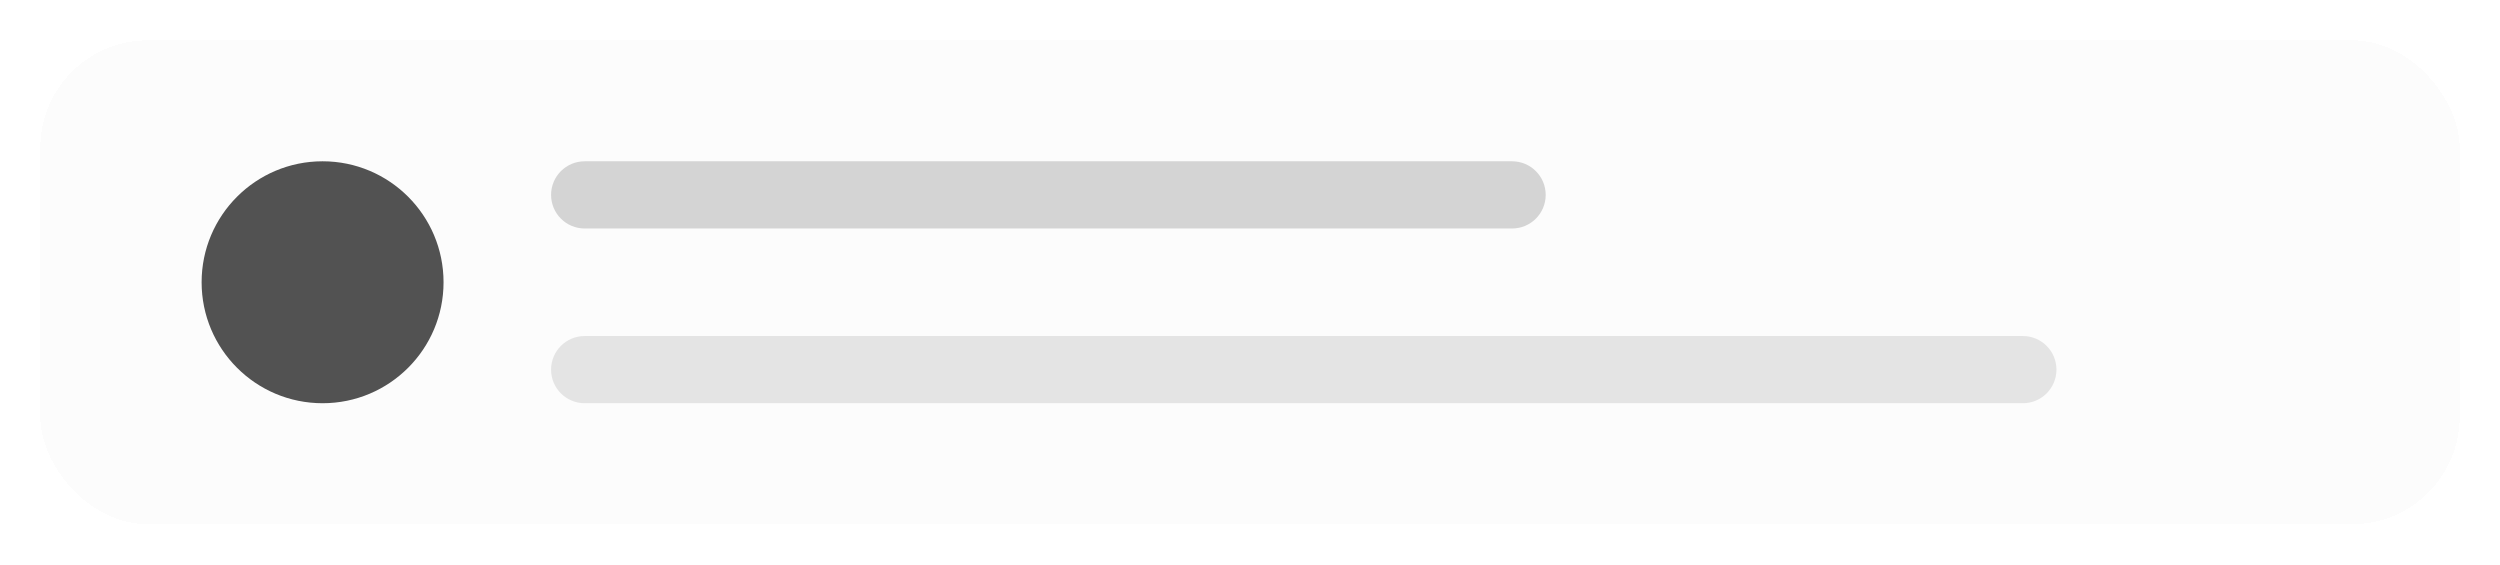
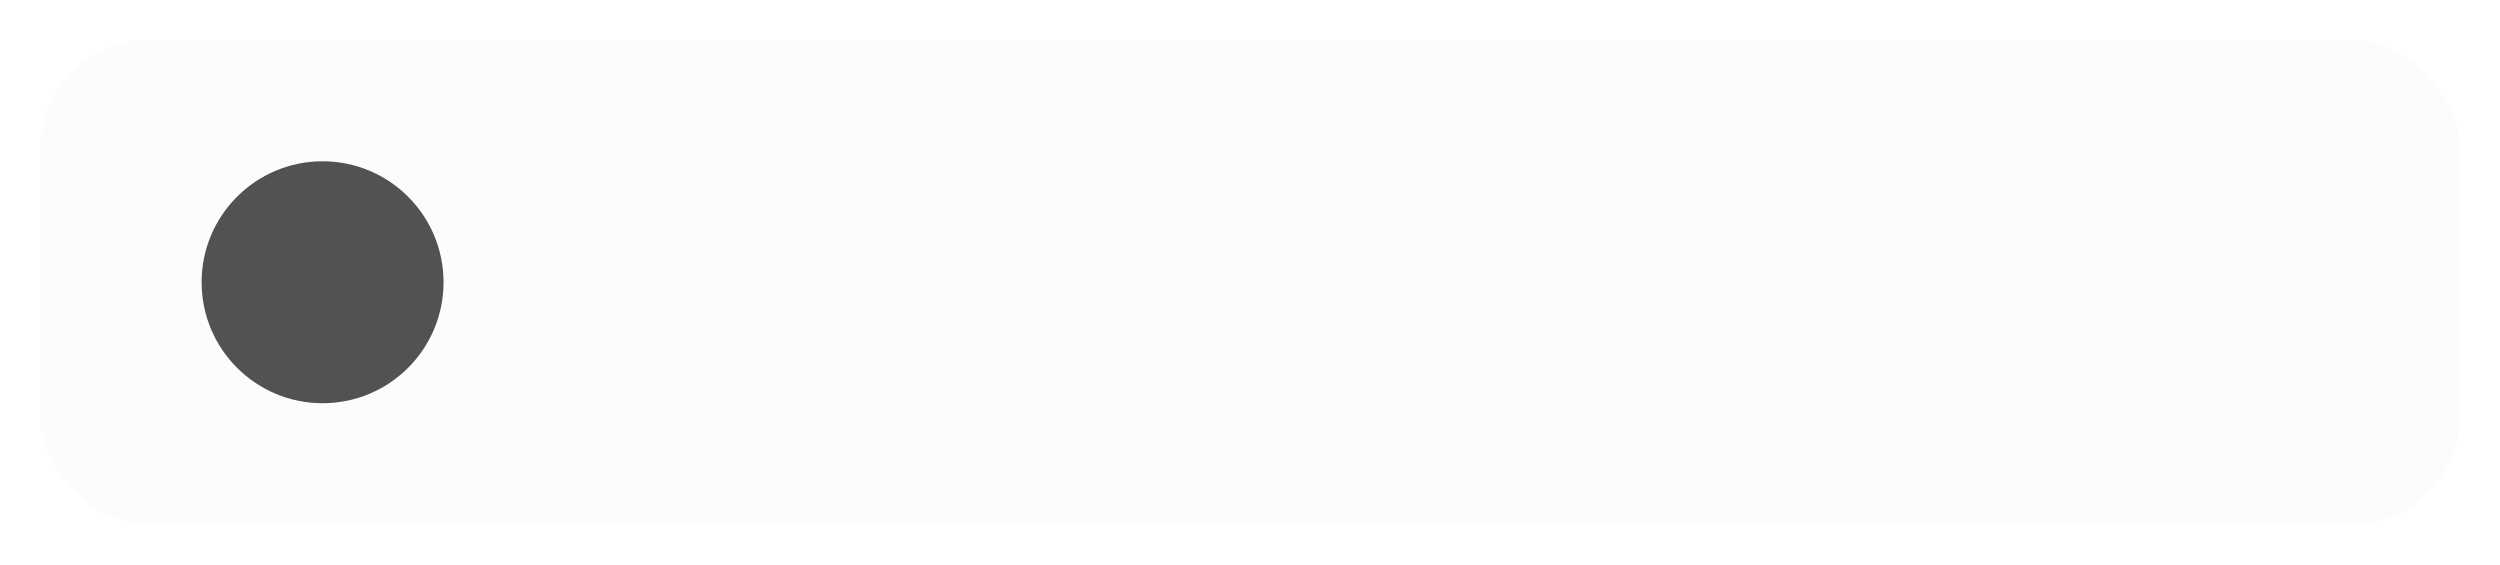
<svg xmlns="http://www.w3.org/2000/svg" width="186" height="42" viewBox="0 0 186 42" fill="none">
  <g filter="url(#filter0_d_443_9670)">
    <rect x="3" y="2" width="180" height="36" rx="8" fill="#FCFCFC" shape-rendering="crispEdges" />
    <path d="M33 20C33 24.971 28.971 29 24 29C19.029 29 15 24.971 15 20C15 15.029 19.029 11 24 11C28.971 11 33 15.029 33 20Z" fill="#525252" />
-     <path d="M41 13.5C41 12.119 42.119 11 43.5 11H112.5C113.881 11 115 12.119 115 13.5C115 14.881 113.881 16 112.5 16H43.5C42.119 16 41 14.881 41 13.5Z" fill="#D4D4D4" />
-     <path d="M41 26.5C41 25.119 42.119 24 43.5 24H150.5C151.881 24 153 25.119 153 26.5C153 27.881 151.881 29 150.5 29H43.5C42.119 29 41 27.881 41 26.5Z" fill="#E4E4E4" />
  </g>
  <defs>
    <filter id="filter0_d_443_9670" x="0" y="0" width="186" height="42" filterUnits="userSpaceOnUse" color-interpolation-filters="sRGB">
      <feFlood flood-opacity="0" result="BackgroundImageFix" />
      <feColorMatrix in="SourceAlpha" type="matrix" values="0 0 0 0 0 0 0 0 0 0 0 0 0 0 0 0 0 0 127 0" result="hardAlpha" />
      <feOffset dy="1" />
      <feGaussianBlur stdDeviation="1.5" />
      <feComposite in2="hardAlpha" operator="out" />
      <feColorMatrix type="matrix" values="0 0 0 0 0 0 0 0 0 0 0 0 0 0 0 0 0 0 0.05 0" />
      <feBlend mode="normal" in2="BackgroundImageFix" result="effect1_dropShadow_443_9670" />
      <feBlend mode="normal" in="SourceGraphic" in2="effect1_dropShadow_443_9670" result="shape" />
    </filter>
  </defs>
</svg>